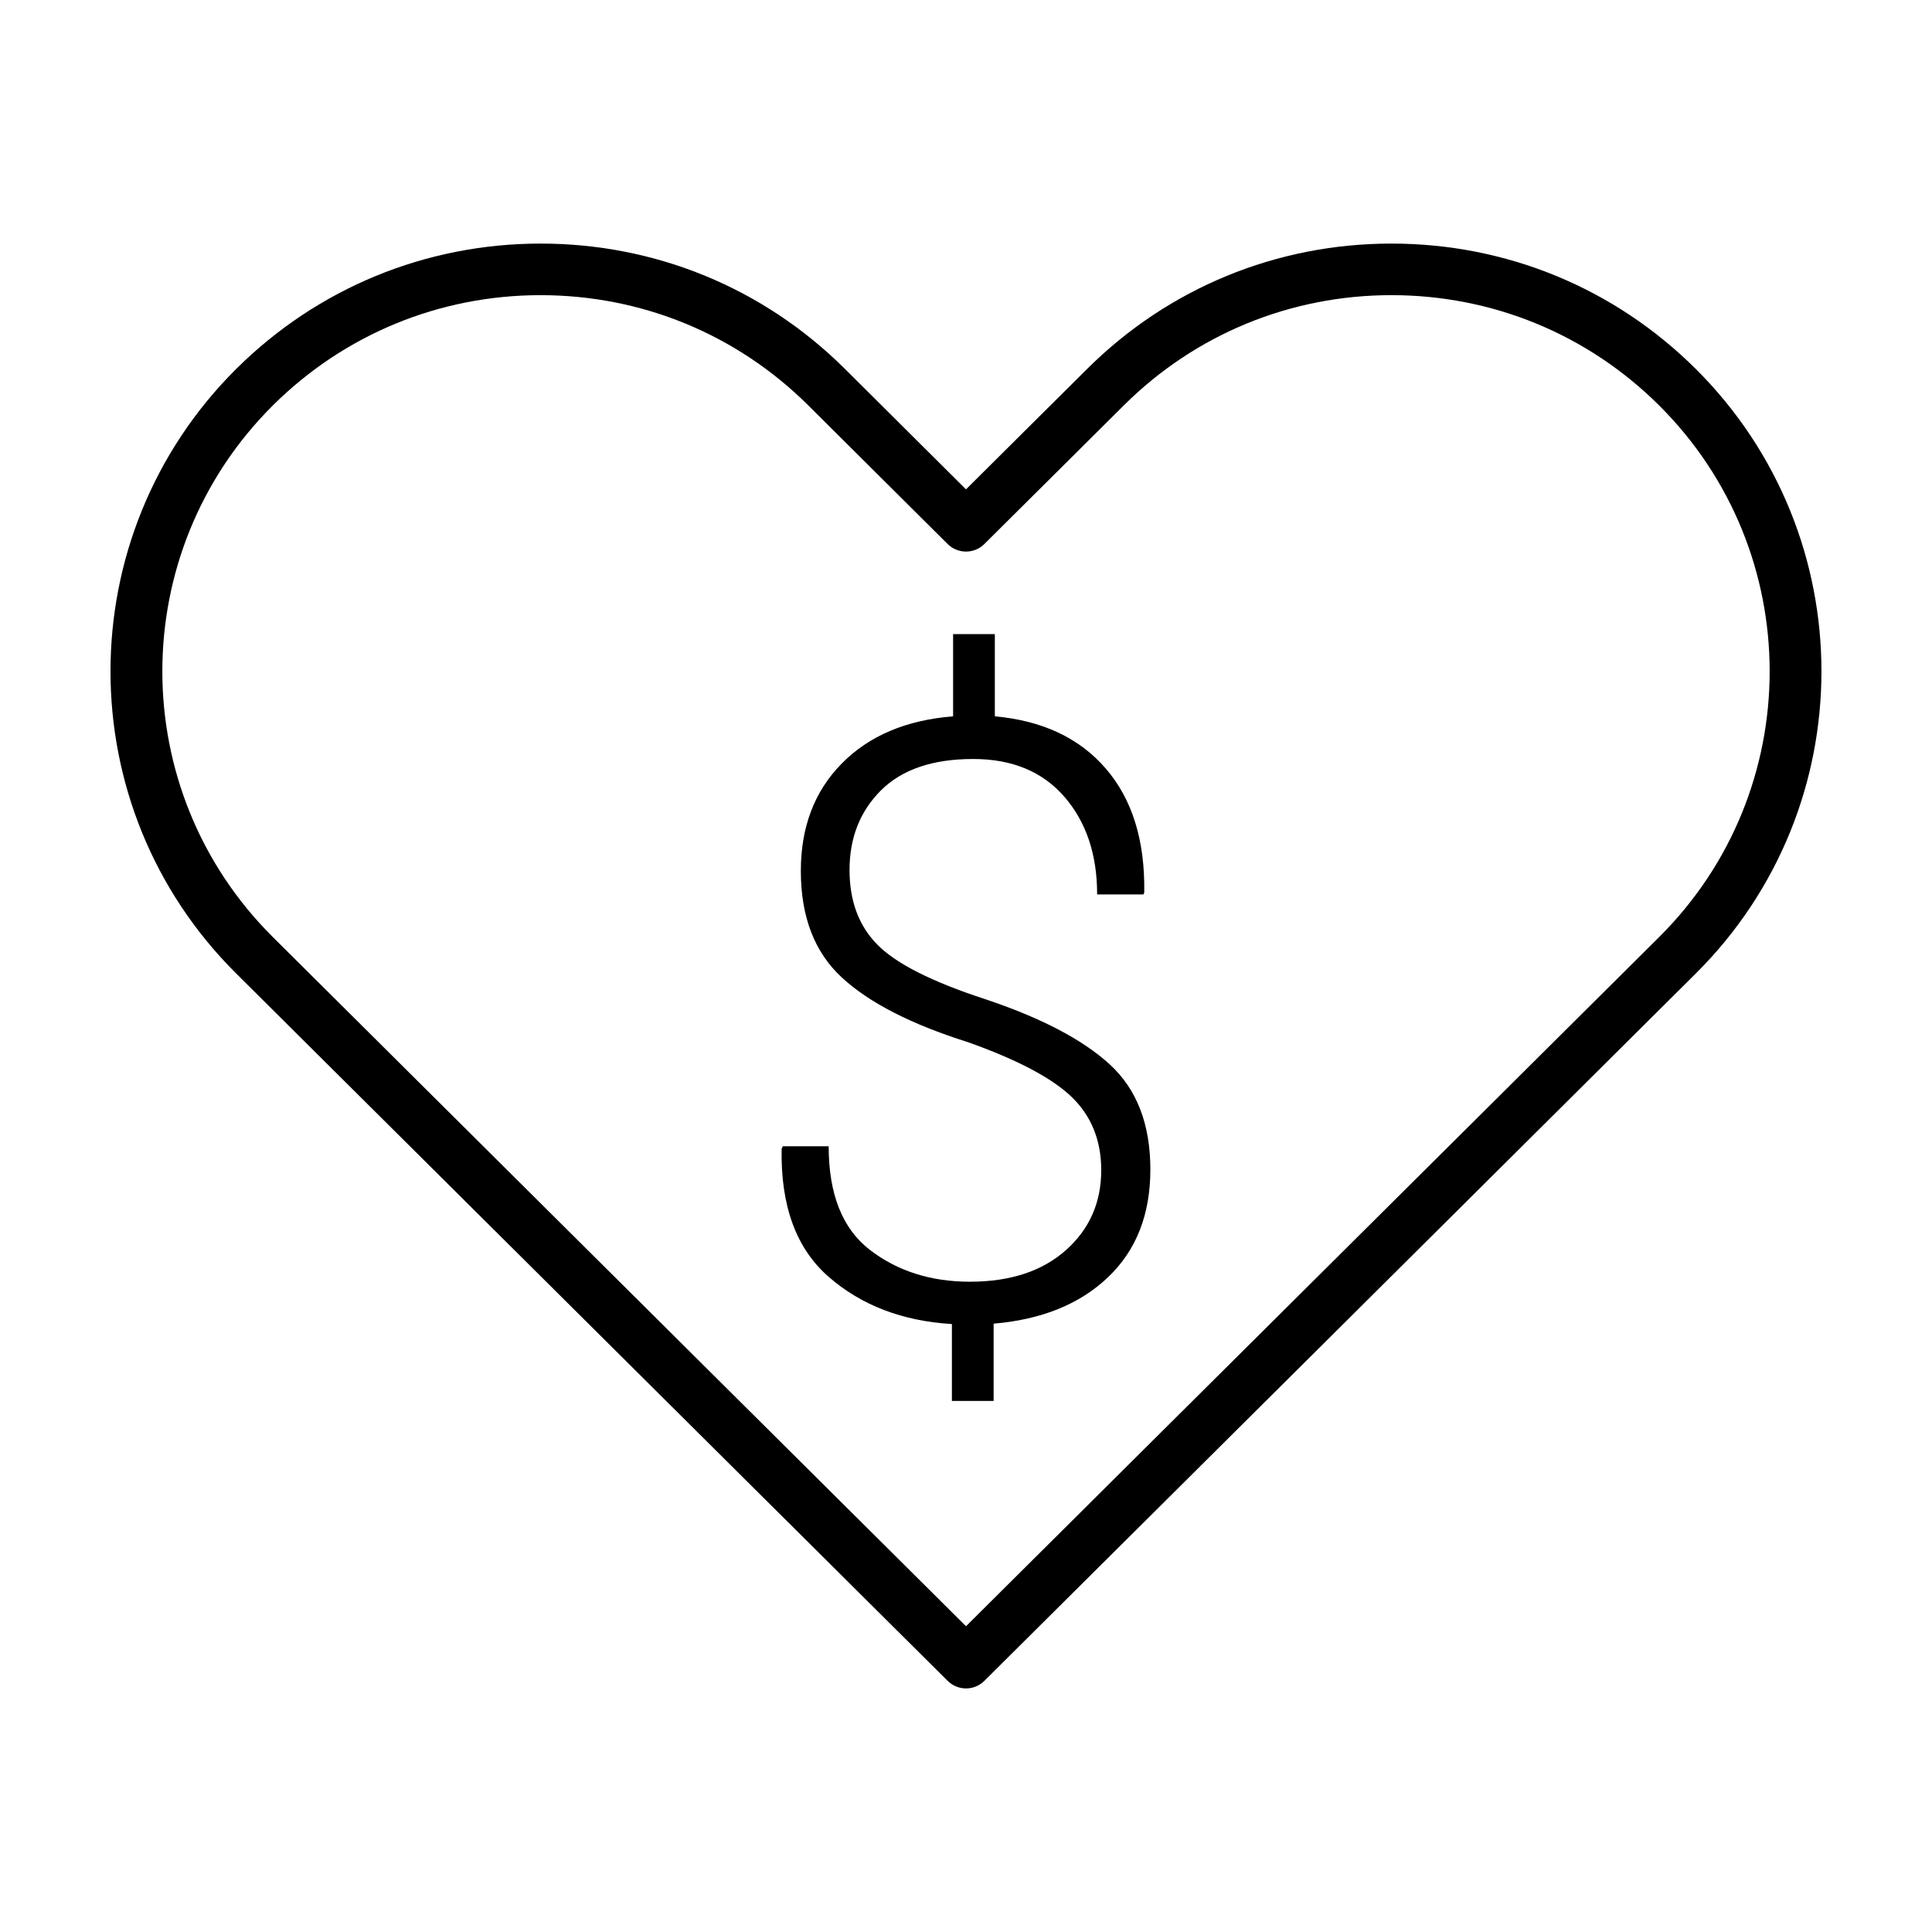
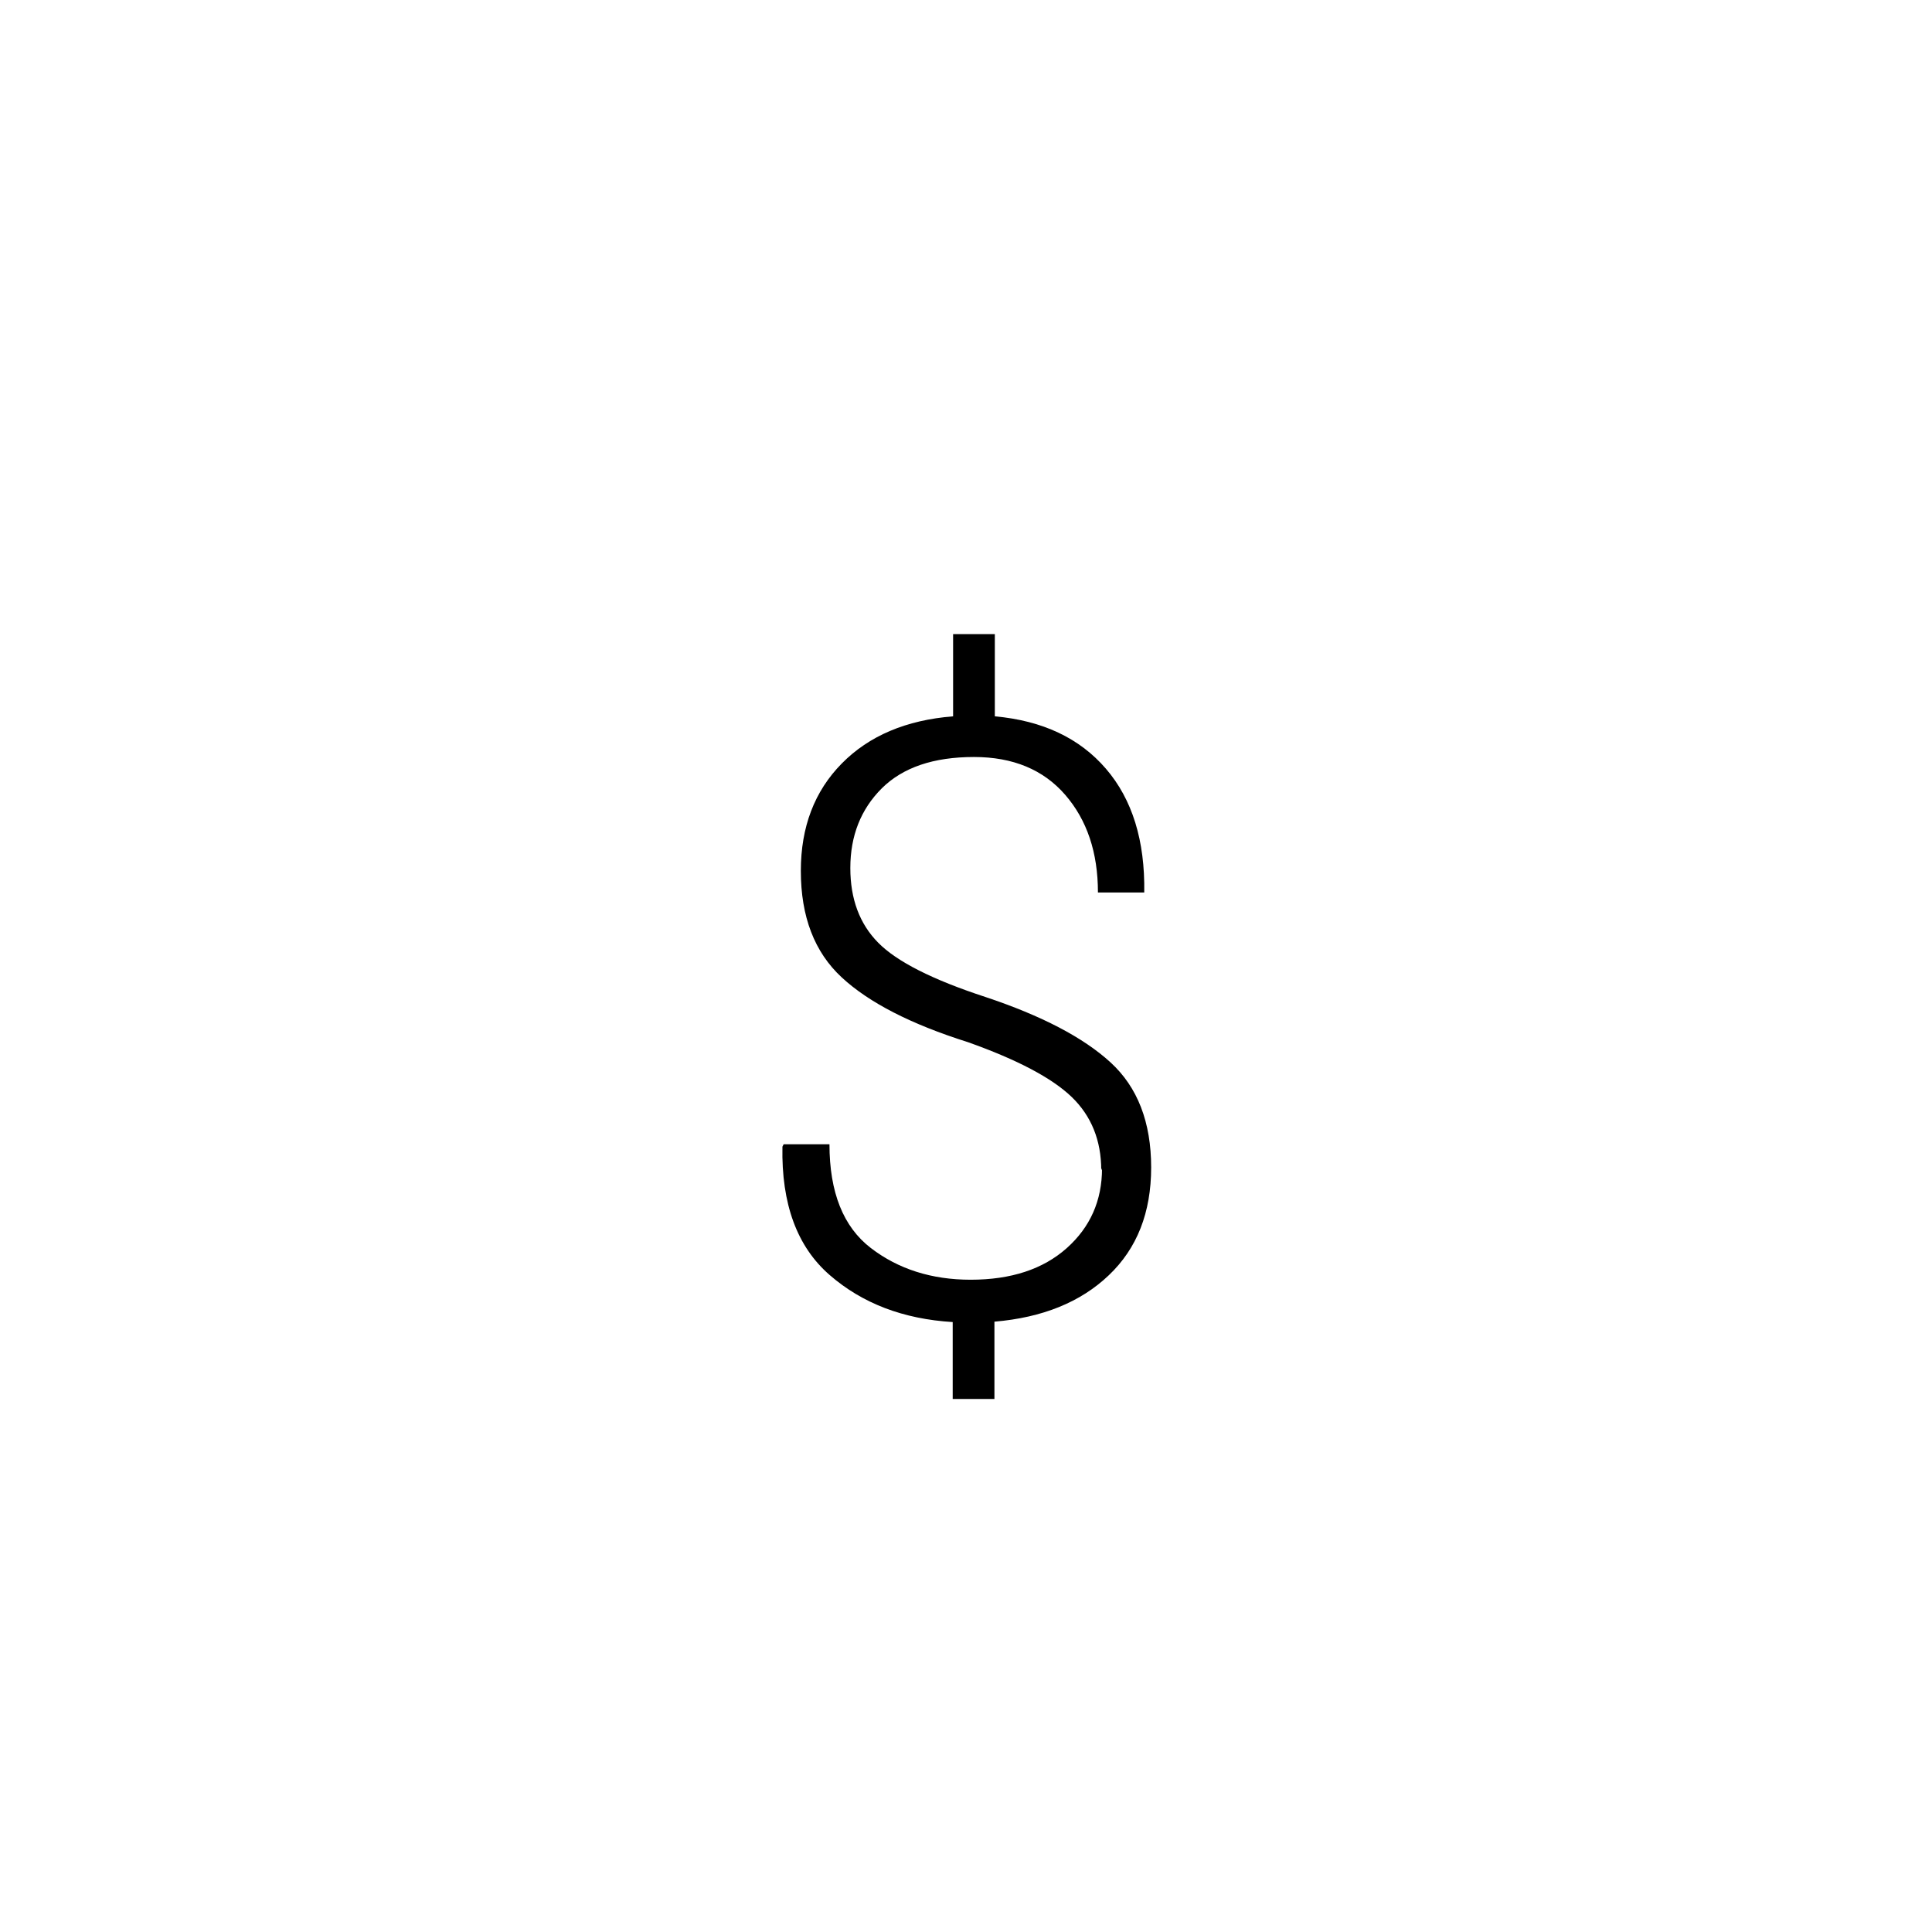
<svg xmlns="http://www.w3.org/2000/svg" fill="#000000" width="800px" height="800px" version="1.1" viewBox="144 144 512 512">
  <g>
-     <path d="m435.84 454.14c0-7.906-2.606-14.379-7.809-19.41-5.211-5.027-14.391-9.883-27.543-14.555-15.043-4.746-26.184-10.453-33.406-17.141-7.234-6.688-10.852-16.102-10.852-28.238 0-11.648 3.621-21.129 10.852-28.465 7.227-7.34 17.062-11.504 29.5-12.496v-21.789h11.059v21.789c12.656 1.145 22.469 5.773 29.449 13.895 6.984 8.121 10.363 19.055 10.148 32.781l-0.211 0.527h-12.273c0-10.57-2.883-19.184-8.672-25.871-5.785-6.68-13.852-10.027-24.184-10.027-10.711 0-18.844 2.769-24.414 8.293-5.562 5.543-8.348 12.582-8.348 21.129 0 8.203 2.453 14.797 7.379 19.785 4.918 5.004 14.383 9.805 28.414 14.391 14.898 4.961 25.941 10.73 33.137 17.312 7.195 6.574 10.793 15.871 10.793 27.867 0 11.941-3.742 21.461-11.23 28.57-7.473 7.129-17.578 11.219-30.305 12.297v20.48h-11.059v-20.375c-13.105-0.801-23.957-4.949-32.602-12.465-8.645-7.5-12.816-18.844-12.52-34.016l0.316-0.641h12.148c0 12.727 3.652 21.879 10.953 27.492 7.301 5.602 16.133 8.41 26.465 8.41 10.711 0 19.18-2.793 25.438-8.352 6.254-5.566 9.375-12.625 9.375-21.18z" />
-     <path d="m400 591.45c-1.824 0-3.566-0.727-4.856-2l-188.52-187.43c-44.457-44.16-44.457-116.06 0-160.28 21.559-21.395 50.207-33.188 80.656-33.188 30.457 0 59.094 11.793 80.613 33.191l32.105 31.941 32.133-31.941c21.52-21.398 50.156-33.191 80.617-33.191s59.094 11.793 80.621 33.191c44.449 44.211 44.449 116.12 0 160.28l-188.51 187.43c-1.289 1.273-3.035 2-4.859 2zm-112.72-369.23c-26.789 0-51.977 10.363-70.938 29.188-39.094 38.891-39.094 102.12 0 140.96l183.66 182.6 183.65-182.6c39.102-38.832 39.102-102.07 0-140.96-18.938-18.824-44.113-29.188-70.902-29.188s-51.965 10.363-70.902 29.188l-36.988 36.77c-1.289 1.281-3.039 1.996-4.863 1.996-1.824 0-3.566-0.719-4.856-1.996l-36.965-36.77c-18.938-18.82-44.113-29.184-70.895-29.184z" />
+     <path d="m435.84 454.14c0-7.906-2.606-14.379-7.809-19.41-5.211-5.027-14.391-9.883-27.543-14.555-15.043-4.746-26.184-10.453-33.406-17.141-7.234-6.688-10.852-16.102-10.852-28.238 0-11.648 3.621-21.129 10.852-28.465 7.227-7.34 17.062-11.504 29.5-12.496v-21.789h11.059v21.789c12.656 1.145 22.469 5.773 29.449 13.895 6.984 8.121 10.363 19.055 10.148 32.781h-12.273c0-10.57-2.883-19.184-8.672-25.871-5.785-6.68-13.852-10.027-24.184-10.027-10.711 0-18.844 2.769-24.414 8.293-5.562 5.543-8.348 12.582-8.348 21.129 0 8.203 2.453 14.797 7.379 19.785 4.918 5.004 14.383 9.805 28.414 14.391 14.898 4.961 25.941 10.73 33.137 17.312 7.195 6.574 10.793 15.871 10.793 27.867 0 11.941-3.742 21.461-11.23 28.57-7.473 7.129-17.578 11.219-30.305 12.297v20.48h-11.059v-20.375c-13.105-0.801-23.957-4.949-32.602-12.465-8.645-7.5-12.816-18.844-12.52-34.016l0.316-0.641h12.148c0 12.727 3.652 21.879 10.953 27.492 7.301 5.602 16.133 8.41 26.465 8.41 10.711 0 19.18-2.793 25.438-8.352 6.254-5.566 9.375-12.625 9.375-21.18z" />
  </g>
</svg>